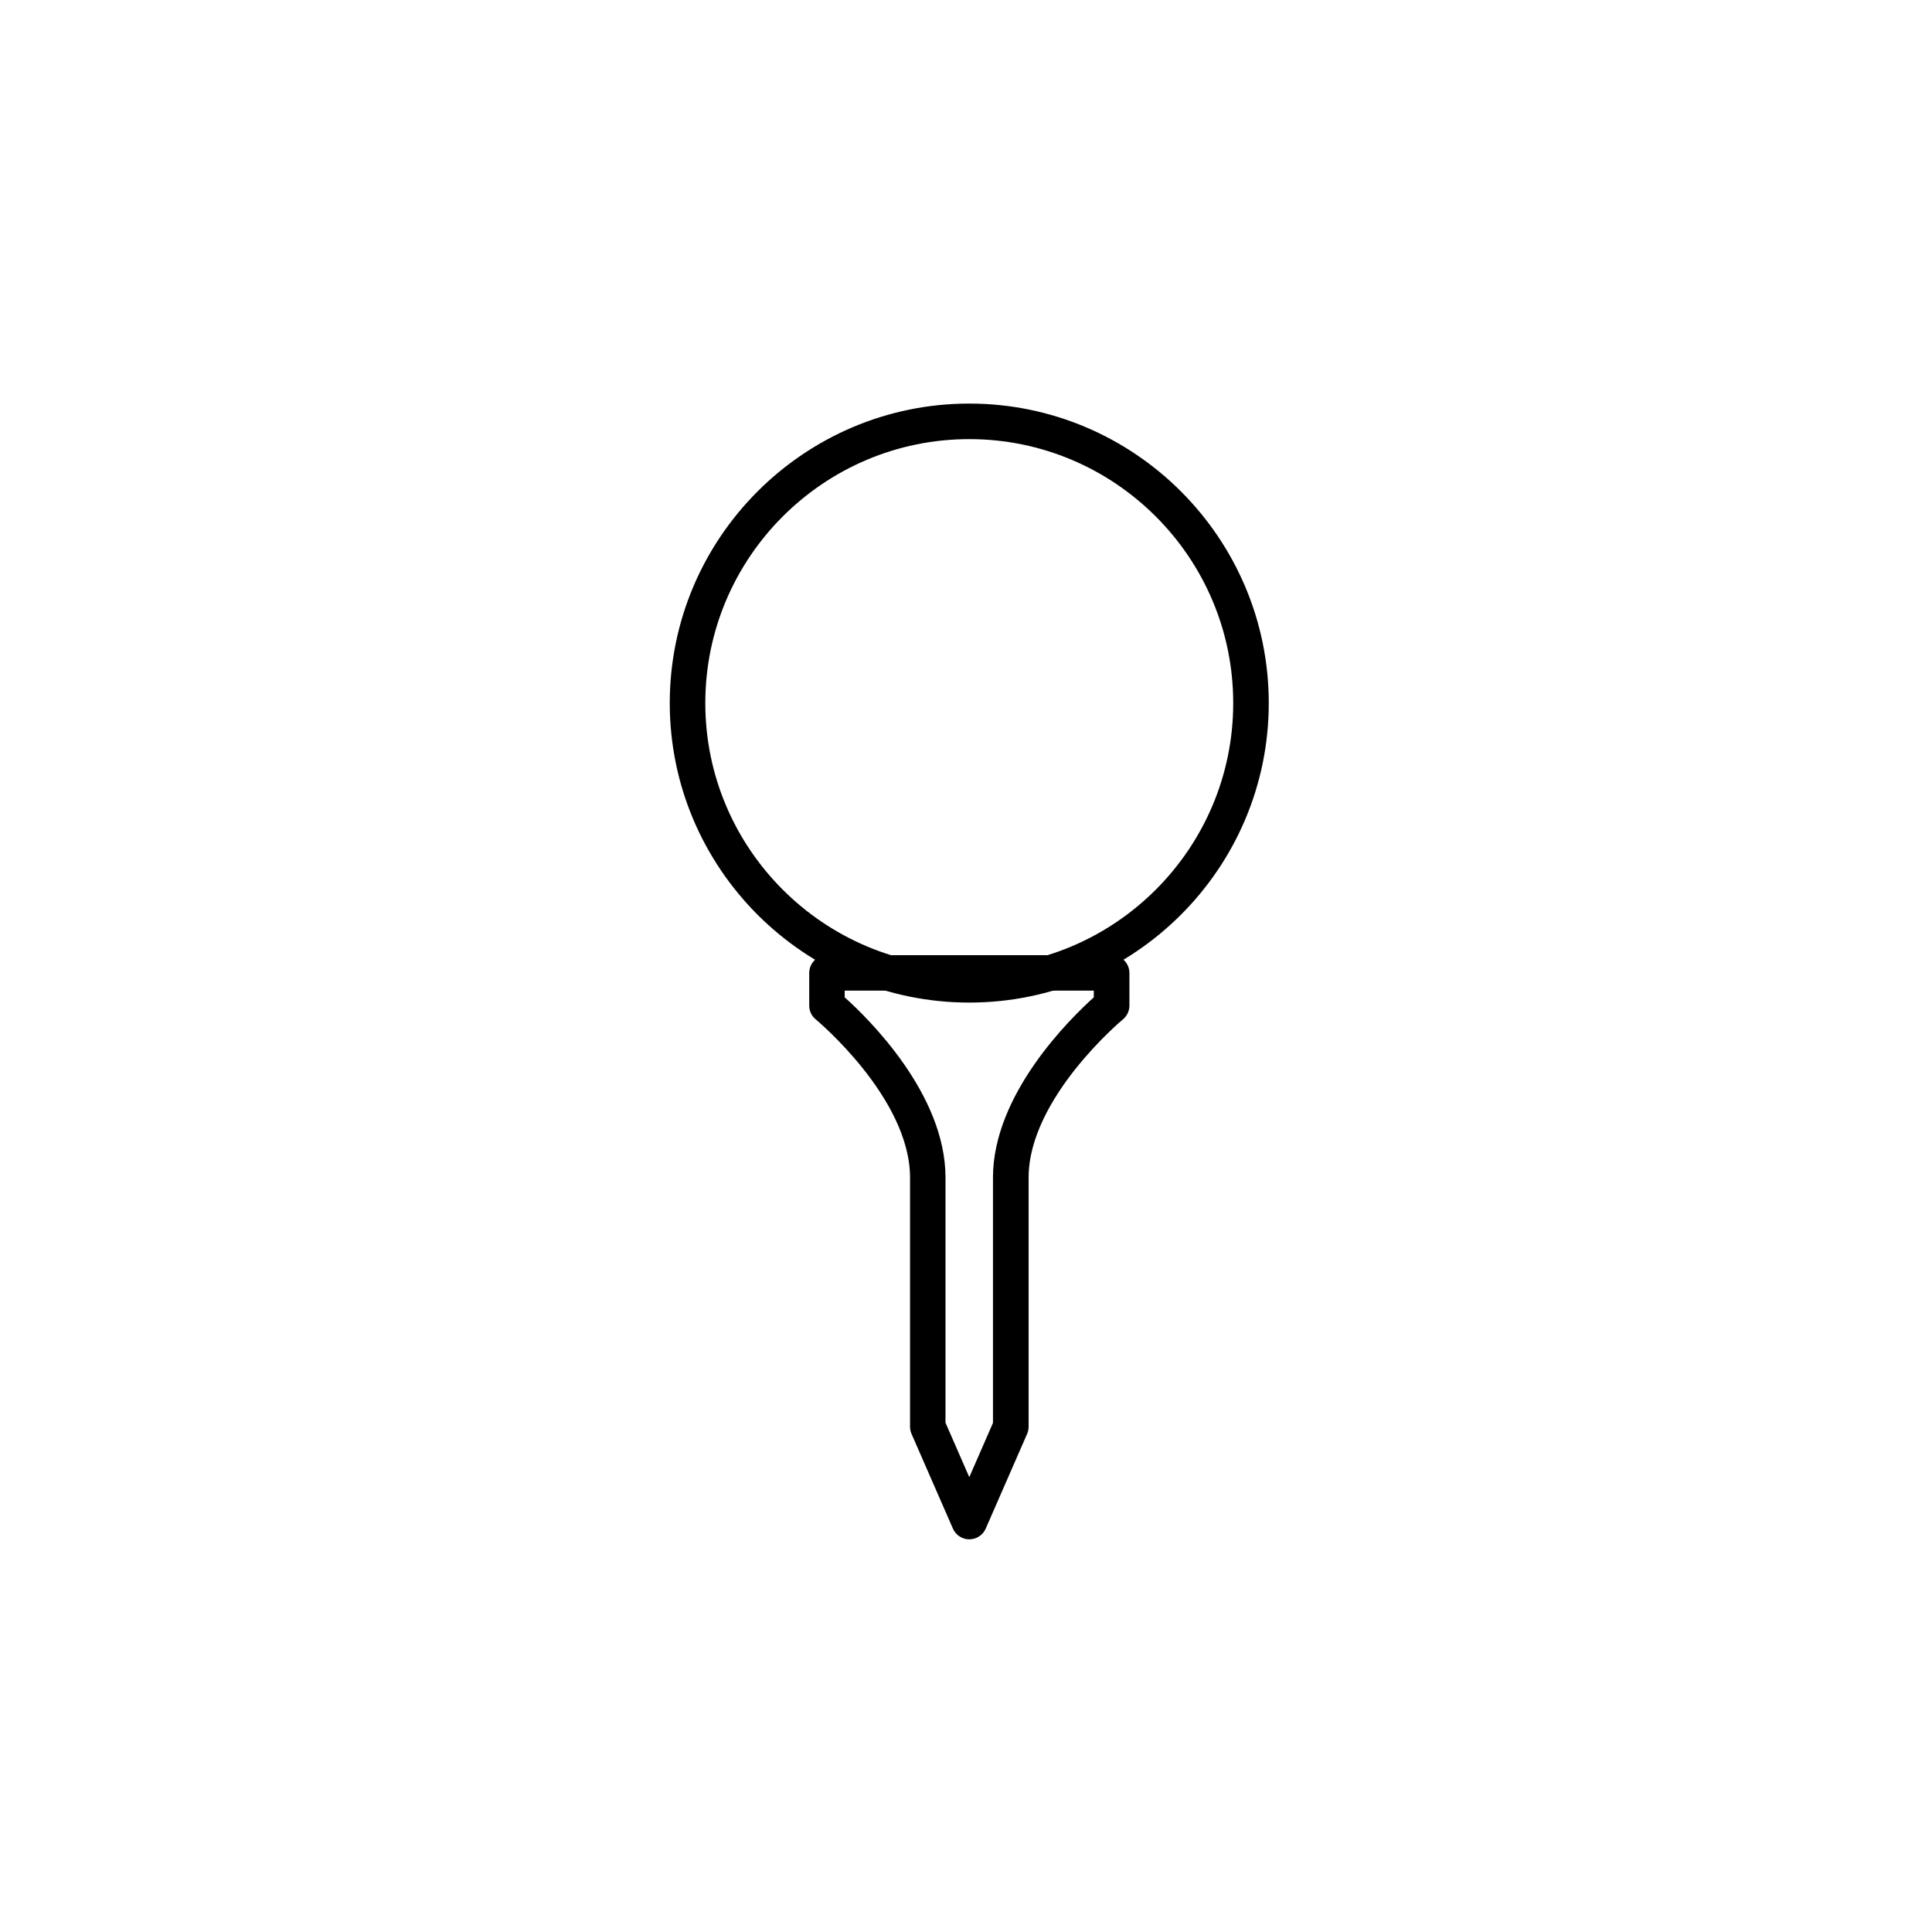
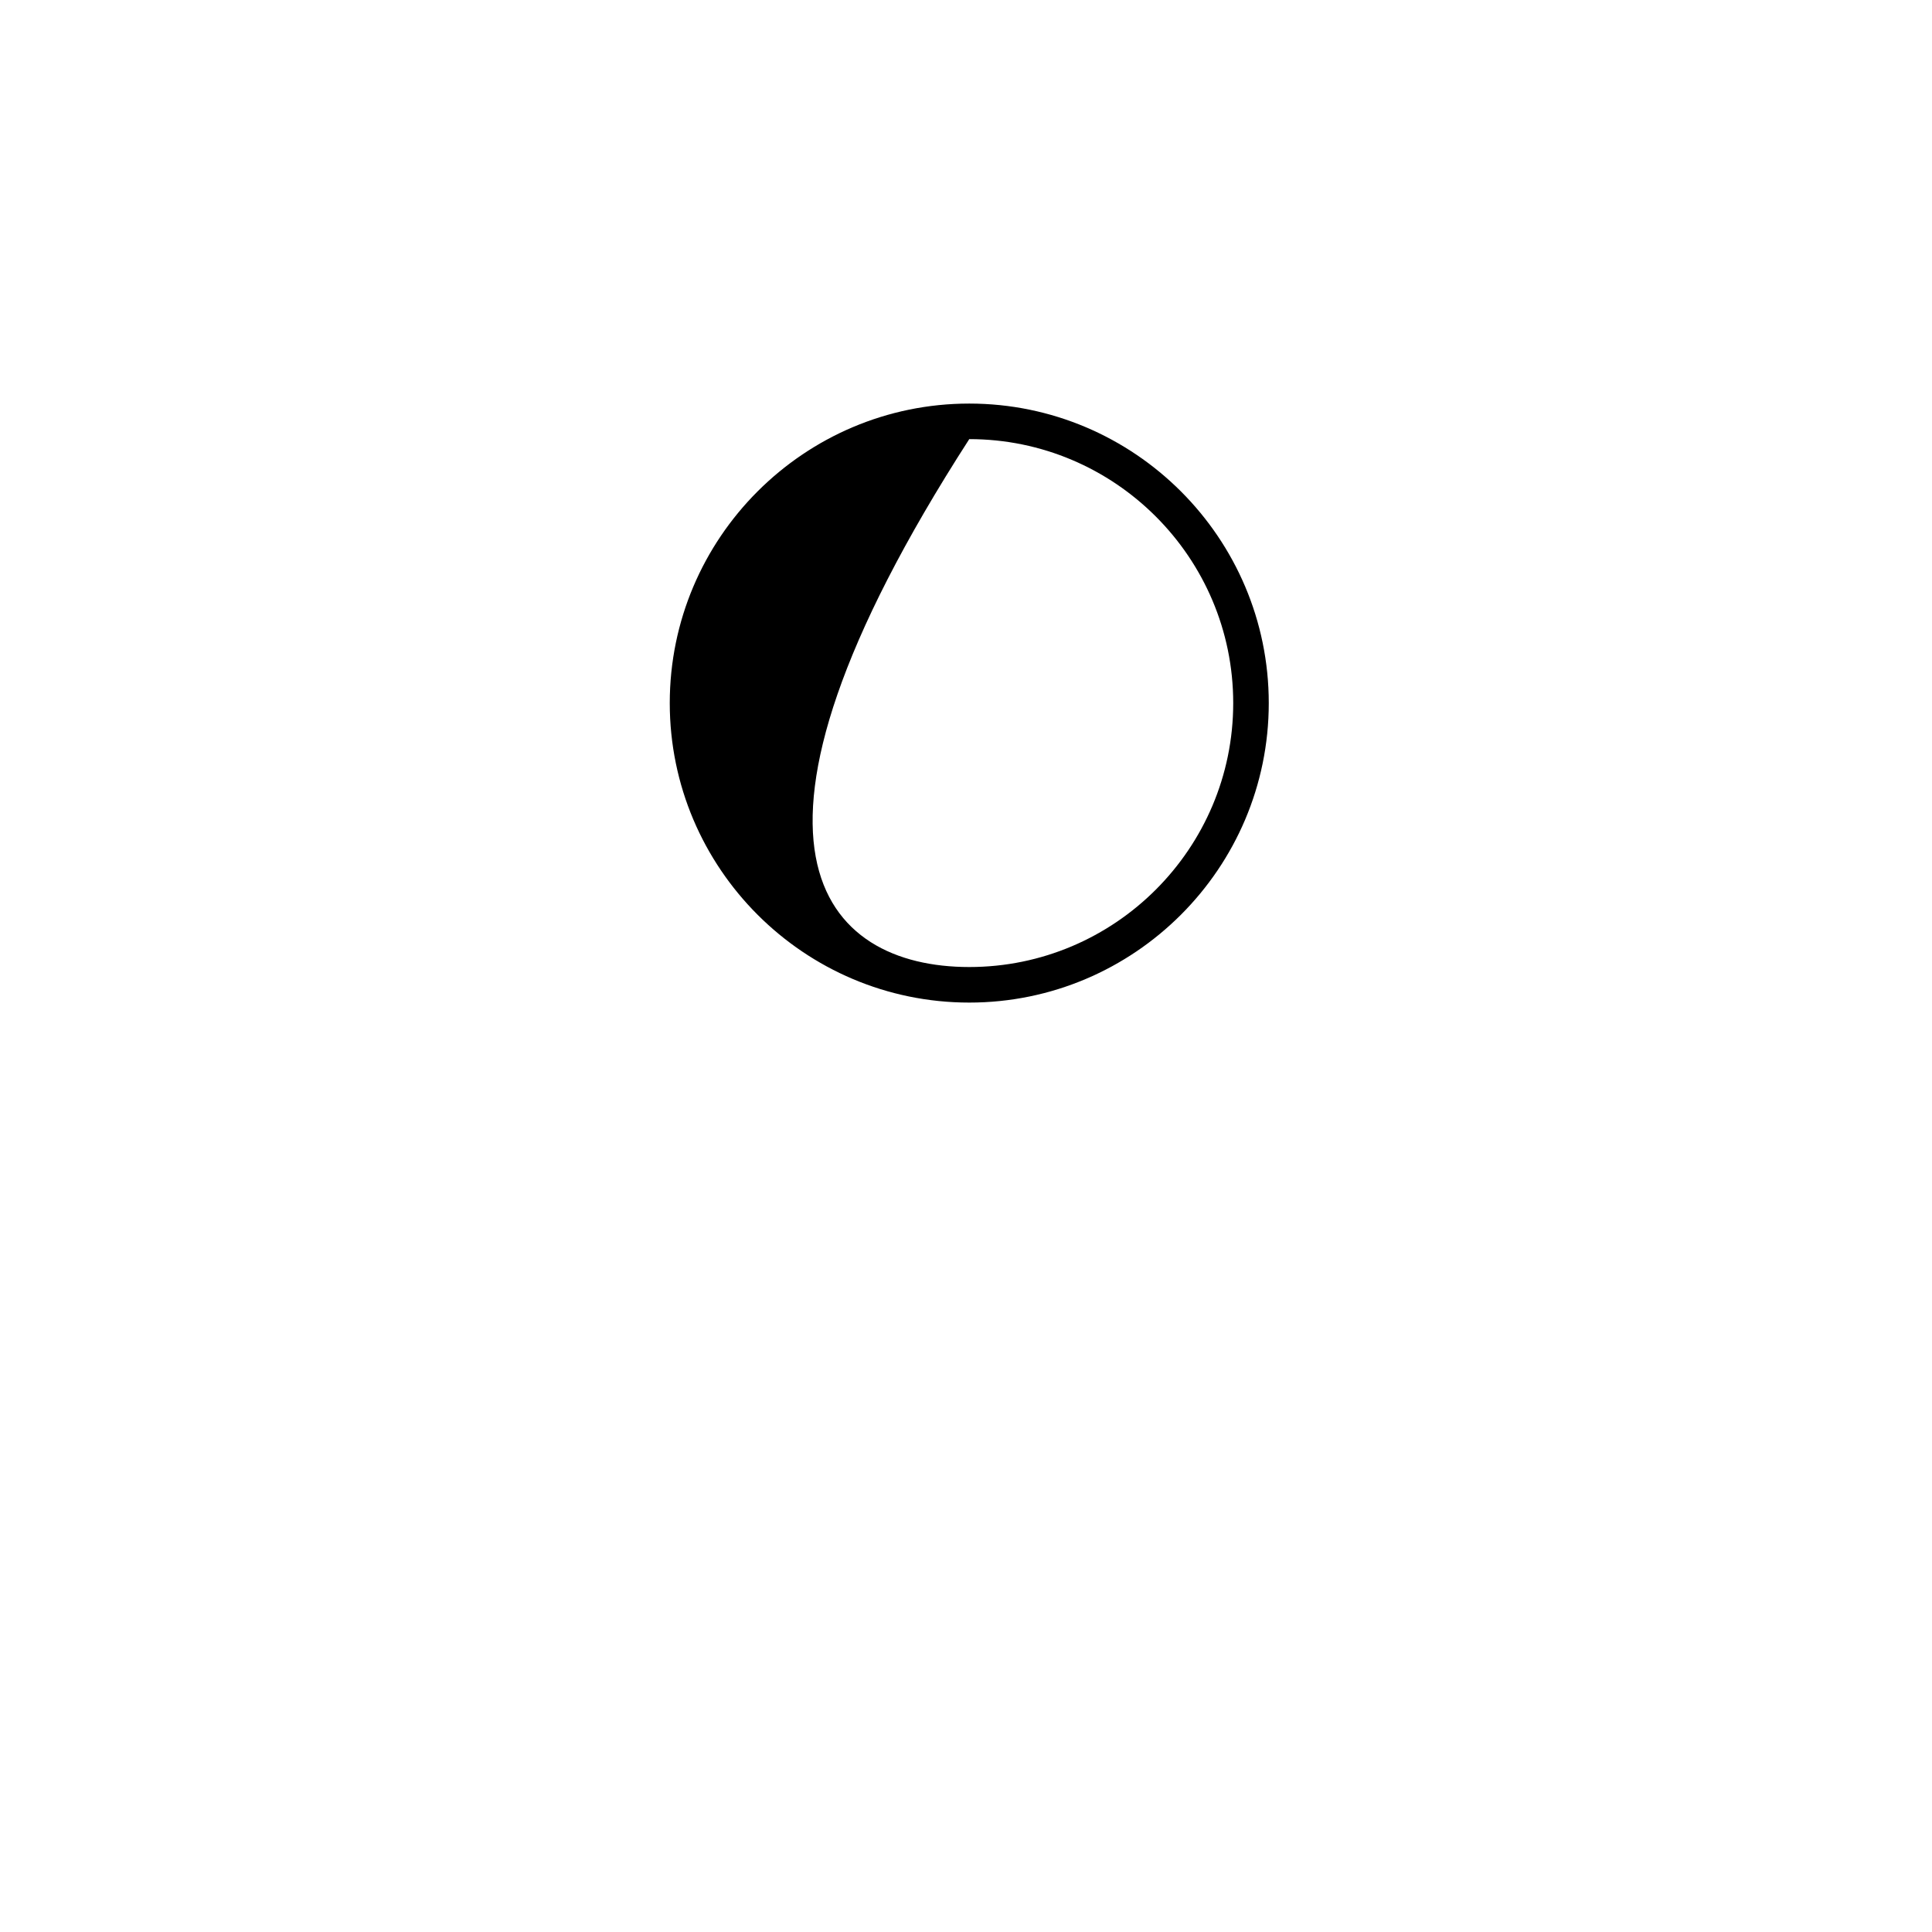
<svg xmlns="http://www.w3.org/2000/svg" width="225" height="225" viewBox="0 0 225 225" fill="none">
-   <path d="M112.882 179.27C112.062 179.27 111.312 178.78 110.982 178.03L106.152 166.98C106.042 166.72 105.982 166.44 105.982 166.15V137.14C105.982 127.86 95.102 118.8 94.992 118.71C94.512 118.32 94.242 117.73 94.242 117.11V113.31C94.242 112.17 95.172 111.24 96.312 111.24H129.462C130.602 111.24 131.532 112.17 131.532 113.31V117.11C131.532 117.73 131.252 118.32 130.782 118.71C130.672 118.8 119.792 127.89 119.792 137.14V166.15C119.792 166.44 119.732 166.72 119.622 166.98L114.792 178.03C114.462 178.78 113.712 179.27 112.892 179.27H112.882ZM110.122 165.71L112.882 172.03L115.642 165.71V137.13C115.642 127.41 124.662 118.6 127.382 116.15V115.37H98.372V116.15C101.102 118.59 110.112 127.4 110.112 137.13V165.71H110.122Z" fill="black" />
-   <path d="M112.88 116.76C93.65 116.76 78 101.11 78 81.88C78 62.65 93.65 47 112.88 47C132.11 47 147.76 62.65 147.76 81.88C147.76 101.11 132.11 116.76 112.88 116.76ZM112.88 51.14C95.93 51.14 82.14 64.93 82.14 81.88C82.14 98.83 95.93 112.62 112.88 112.62C129.83 112.62 143.62 98.83 143.62 81.88C143.62 64.93 129.83 51.14 112.88 51.14Z" fill="black" />
+   <path d="M112.88 116.76C93.65 116.76 78 101.11 78 81.88C78 62.65 93.65 47 112.88 47C132.11 47 147.76 62.65 147.76 81.88C147.76 101.11 132.11 116.76 112.88 116.76ZM112.88 51.14C82.14 98.83 95.93 112.62 112.88 112.62C129.83 112.62 143.62 98.83 143.62 81.88C143.62 64.93 129.83 51.14 112.88 51.14Z" fill="black" />
</svg>